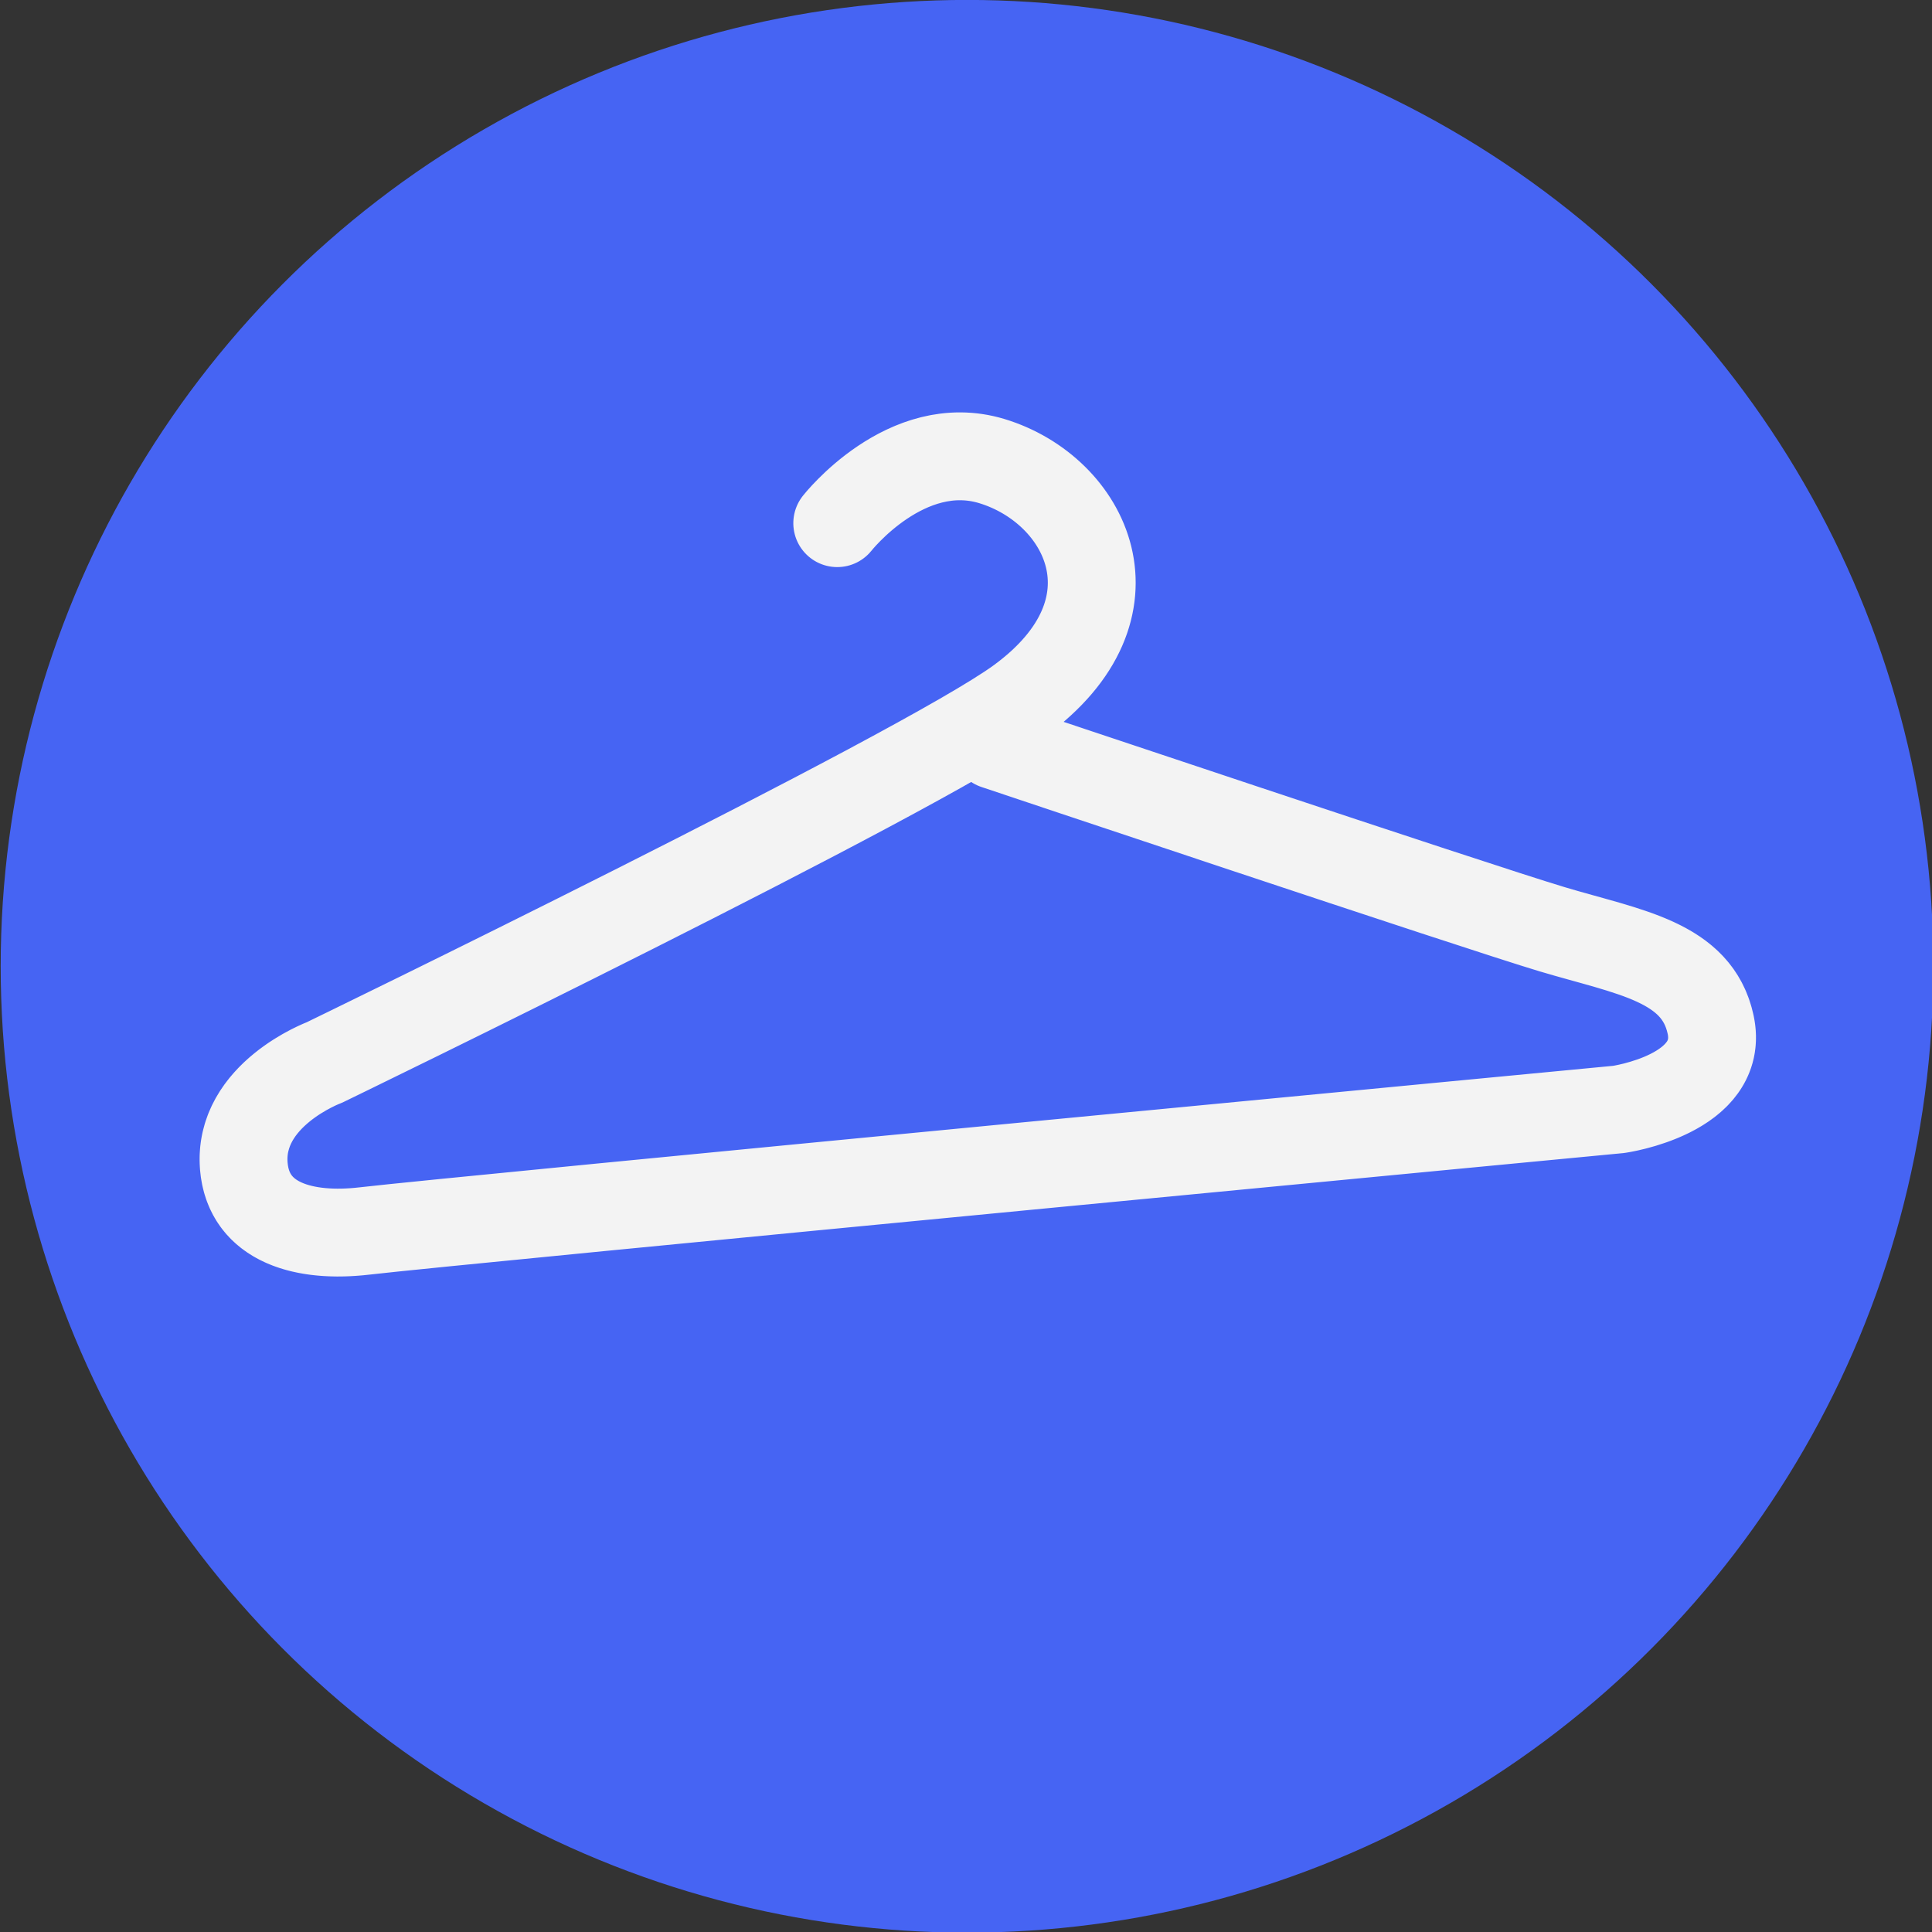
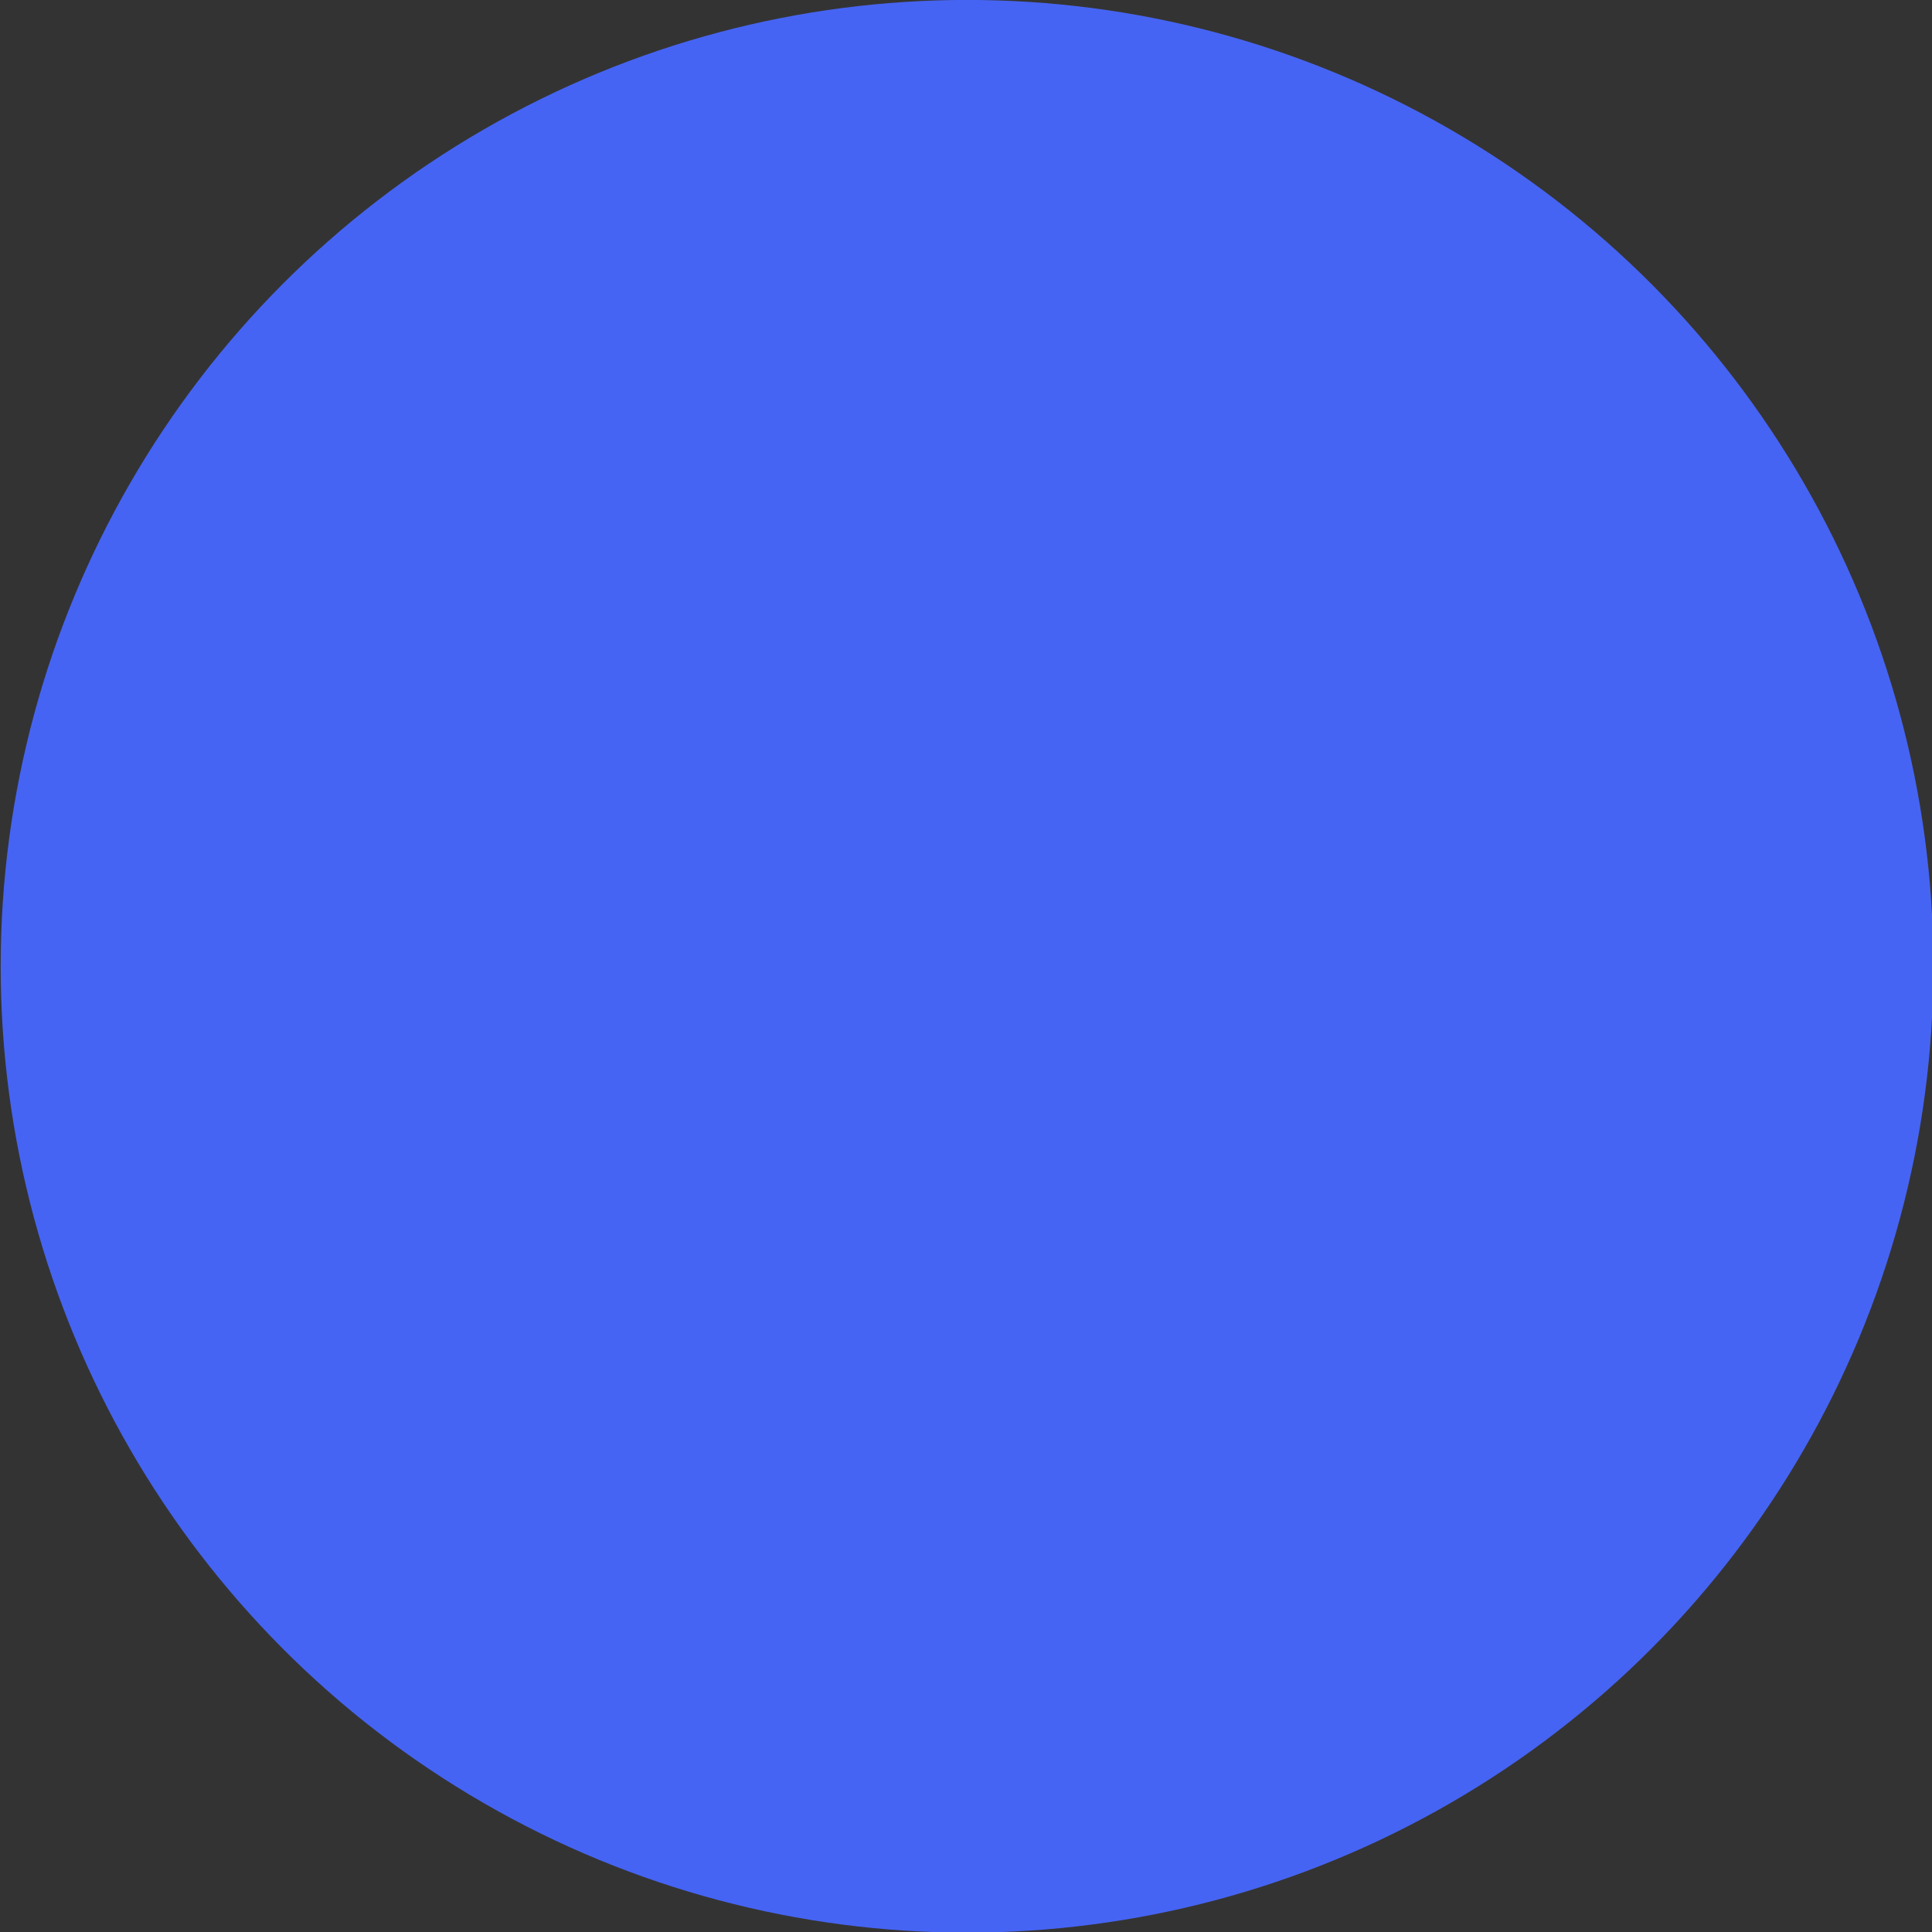
<svg xmlns="http://www.w3.org/2000/svg" id="ej6y2z8naama1" viewBox="0 0 512 512" shape-rendering="geometricPrecision" text-rendering="geometricPrecision" width="512" height="512">
  <rect x="0" y="0" width="512" height="512" fill="#333333" stroke="none" />
  <style>#ej6y2z8naama6 {animation: ej6y2z8naama6_s_do 4010ms linear infinite normal forwards}@keyframes ej6y2z8naama6_s_do { 0% {stroke-dashoffset: 0} 49.875% {stroke-dashoffset: -2989.16} 50.125% {stroke-dashoffset: 2989.16} 100% {stroke-dashoffset: 0} }</style>
  <g id="ej6y2z8naama2">
    <g id="ej6y2z8naama3" transform="matrix(1.946 0 0 1.946 -910.351 -220.694)">
      <circle id="ej6y2z8naama4" r="131.6" transform="matrix(1 0 0 1 599.5 245)" clip-rule="evenodd" fill="rgb(70,100,243)" fill-rule="evenodd" stroke="none" stroke-width="1" />
    </g>
    <g id="ej6y2z8naama5" transform="matrix(0.331 0.032 -0.032 0.331 896.039 112.782)">
-       <path id="ej6y2z8naama6" d="M-2010.4,272.5C-2010.4,272.5,-1962.4,197.4,-1892.5,211.4C-1815.4,226.9,-1758.7,316.3,-1852.3,399.5C-1926,465,-2375.8,739.6,-2375.8,739.6C-2375.8,739.6,-2442,771.7,-2431.8,828.1C-2423.6,873.2,-2377.4,880.2,-2331.1,870.2C-2258.9,854.6,-1345.6,677.6,-1345.6,677.6C-1345.6,677.6,-1261.8,657.4,-1279.2,603.1C-1294.9,554,-1349.6,552.1,-1412.1,539.8C-1474.6,527.5,-1867.9,436.6,-1867.9,436.6" fill="none" stroke="rgb(243,243,243)" stroke-width="70" stroke-linecap="round" stroke-linejoin="round" stroke-miterlimit="2.415" stroke-dasharray="2989.16" />
-     </g>
+       </g>
  </g>
</svg>